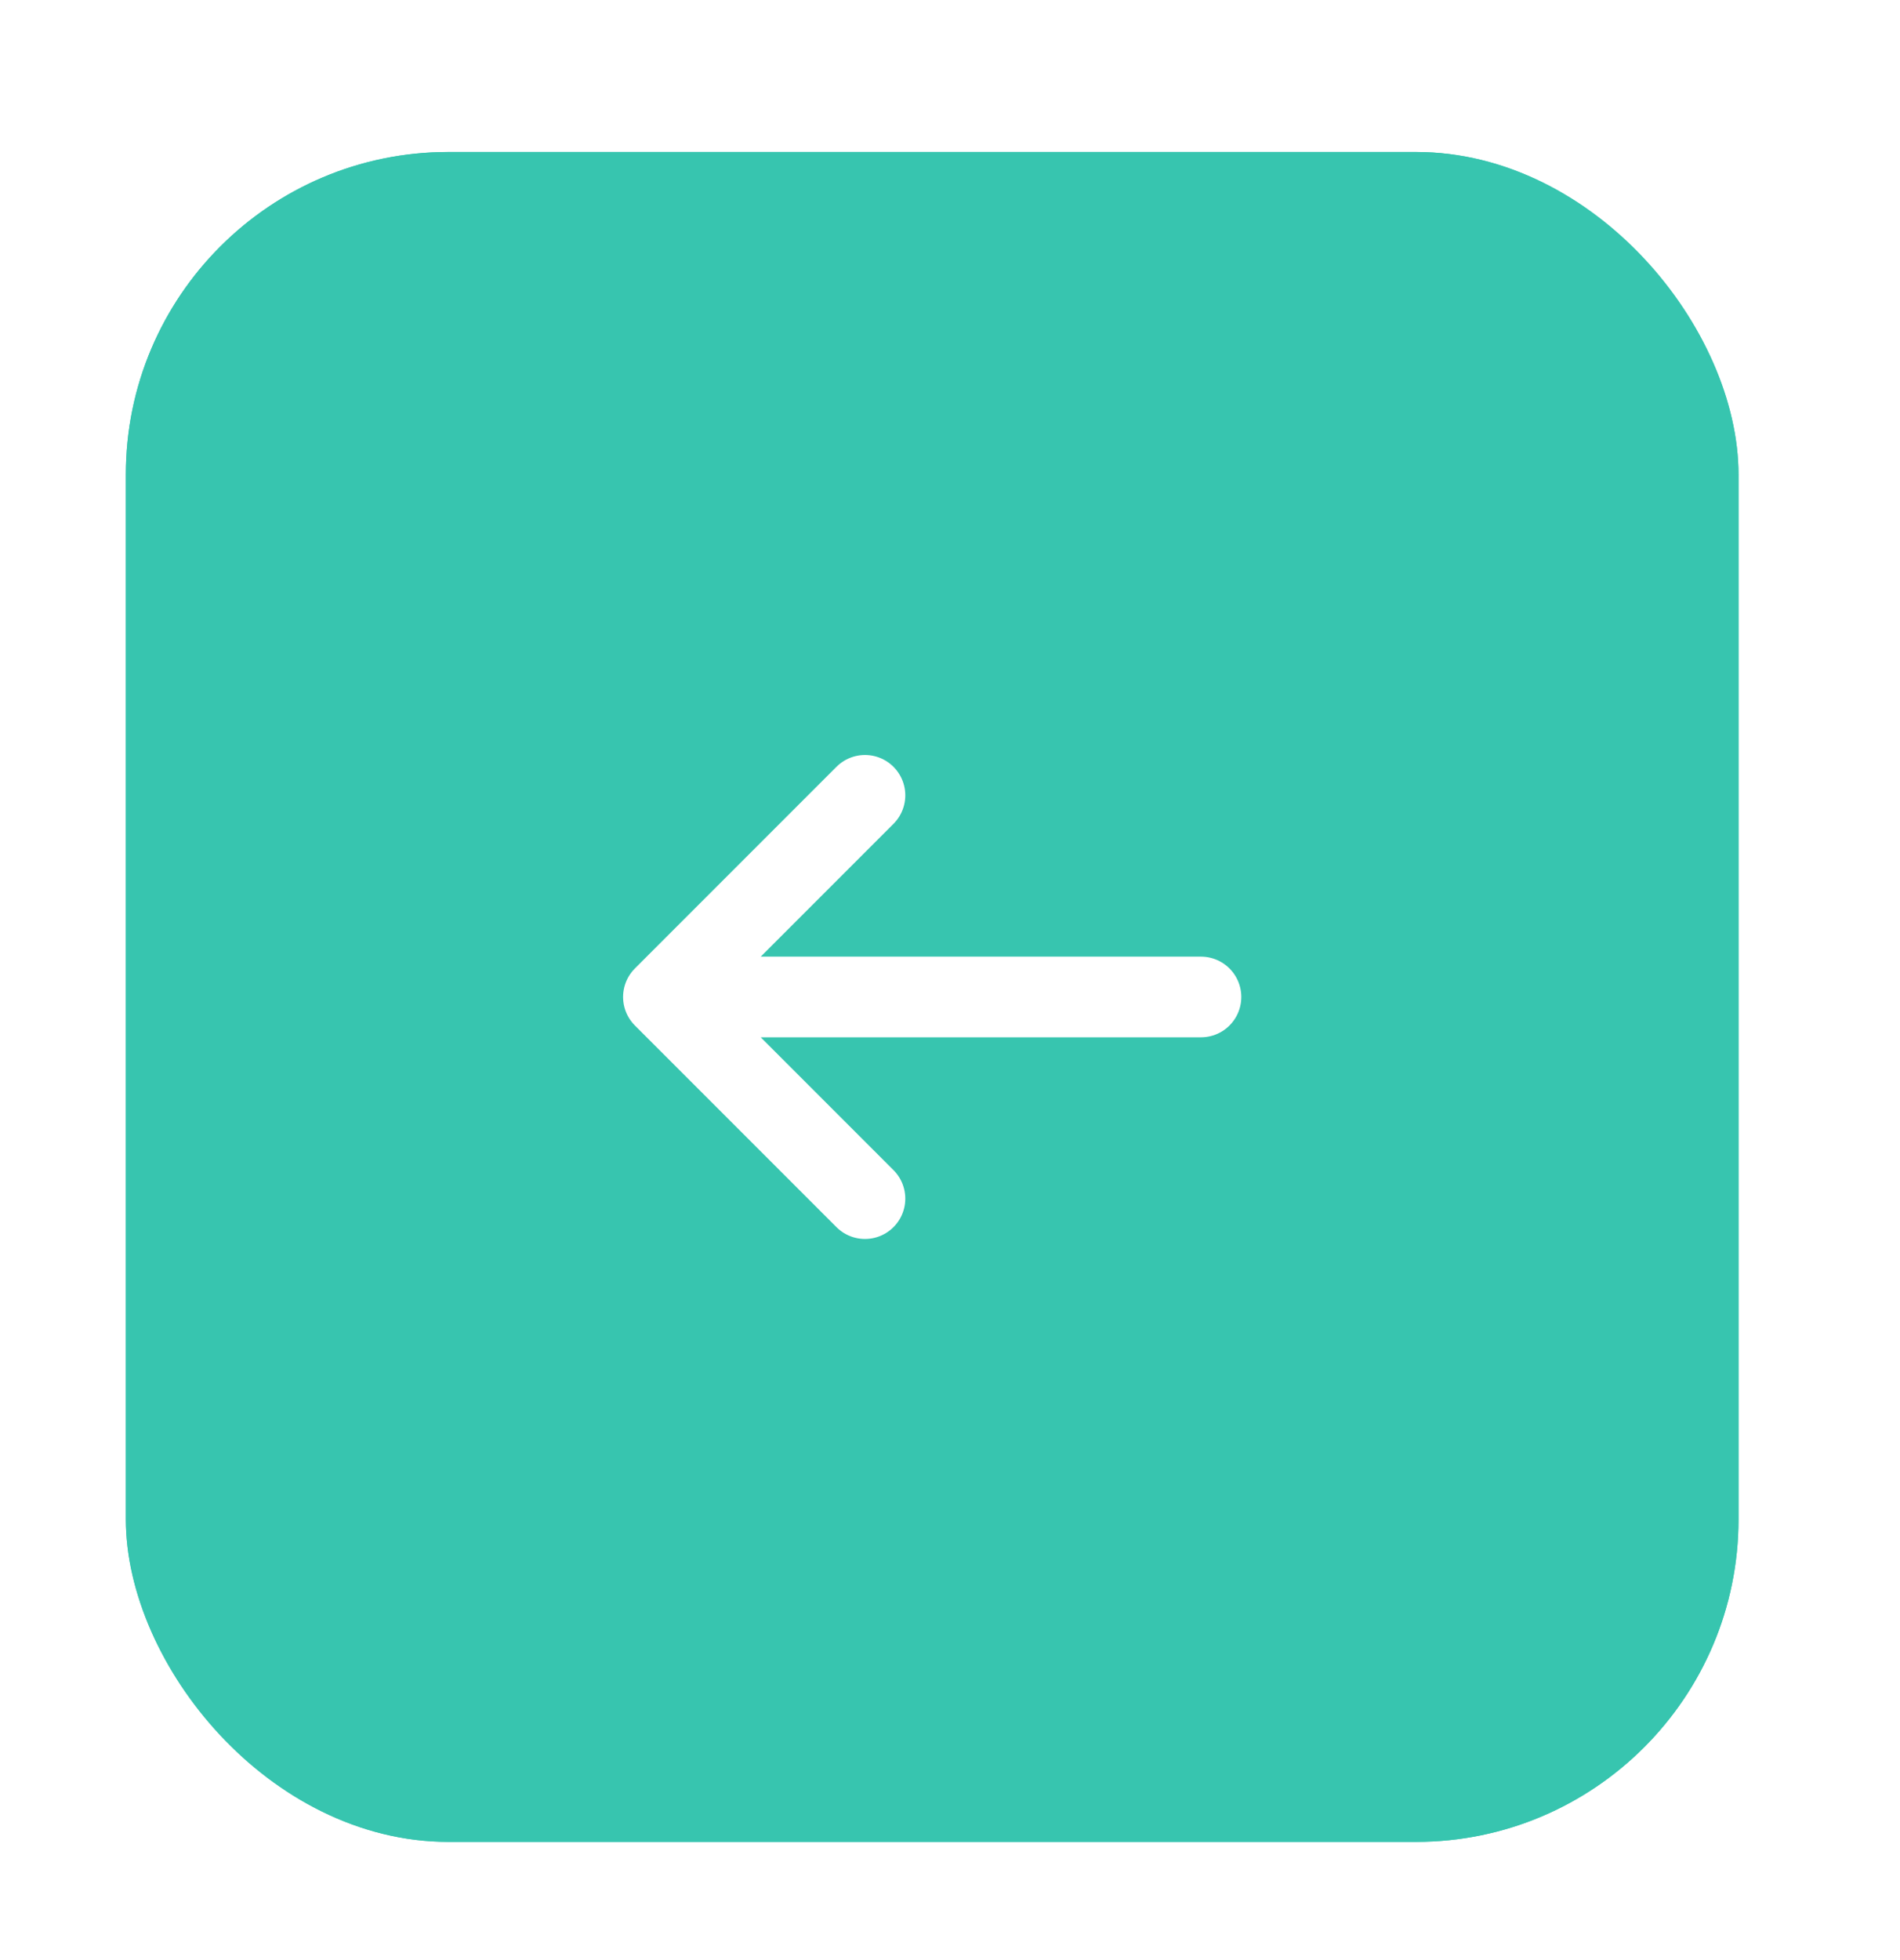
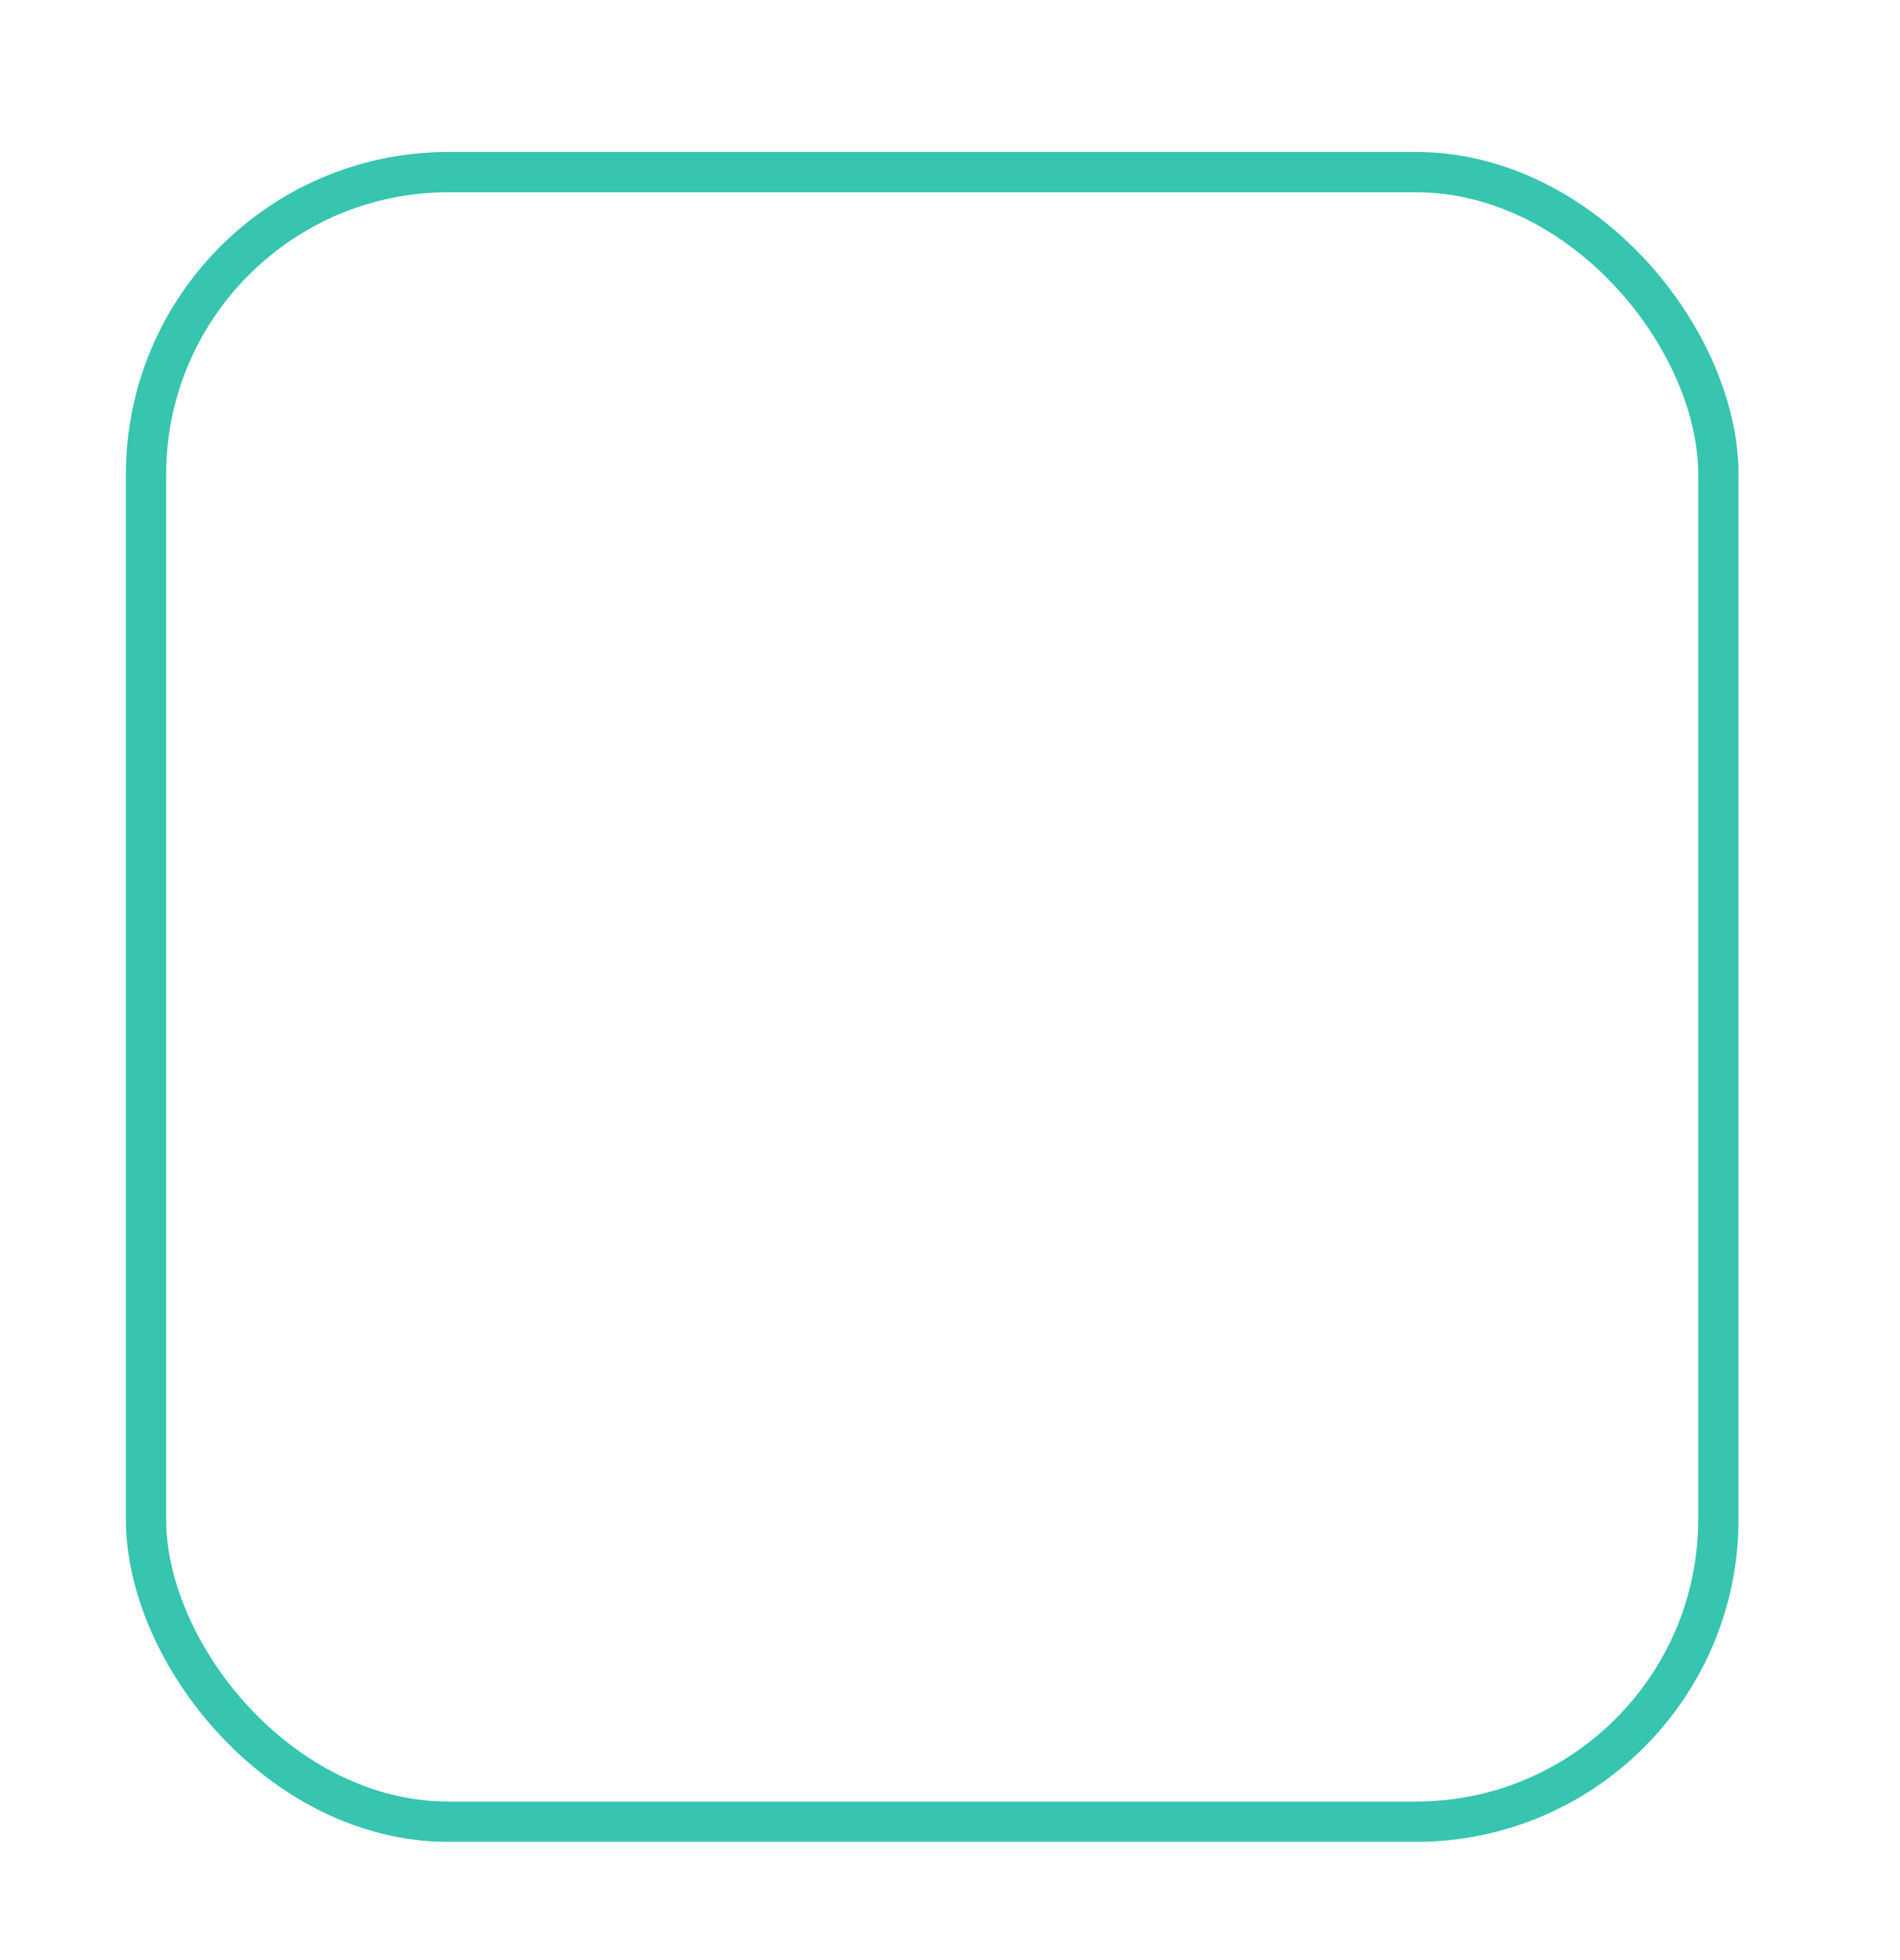
<svg xmlns="http://www.w3.org/2000/svg" width="32" height="33" viewBox="0 0 32 33" fill="none">
  <g filter="url(#filter0_d_376_3921)">
-     <rect x="2.119" y="1.559" width="27.161" height="28.451" rx="5.432" fill="#37C5AF" />
    <rect x="2.459" y="1.898" width="26.482" height="27.772" rx="5.093" stroke="#37C5AF" stroke-width="0.679" />
-     <path d="M20.227 15.785H11.173M11.173 15.785L14.568 19.18M11.173 15.785L14.568 12.39" stroke="white" stroke-width="1.358" stroke-linecap="round" stroke-linejoin="round" />
+     <path d="M20.227 15.785M11.173 15.785L14.568 19.18M11.173 15.785L14.568 12.39" stroke="white" stroke-width="1.358" stroke-linecap="round" stroke-linejoin="round" />
  </g>
  <defs>
    <filter id="filter0_d_376_3921" x="0.119" y="0.559" width="31.161" height="32.451" filterUnits="userSpaceOnUse" color-interpolation-filters="sRGB">
      <feFlood flood-opacity="0" result="BackgroundImageFix" />
      <feColorMatrix in="SourceAlpha" type="matrix" values="0 0 0 0 0 0 0 0 0 0 0 0 0 0 0 0 0 0 127 0" result="hardAlpha" />
      <feOffset dy="1" />
      <feGaussianBlur stdDeviation="1" />
      <feColorMatrix type="matrix" values="0 0 0 0 0.063 0 0 0 0 0.094 0 0 0 0 0.157 0 0 0 0.05 0" />
      <feBlend mode="normal" in2="BackgroundImageFix" result="effect1_dropShadow_376_3921" />
      <feBlend mode="normal" in="SourceGraphic" in2="effect1_dropShadow_376_3921" result="shape" />
    </filter>
  </defs>
</svg>